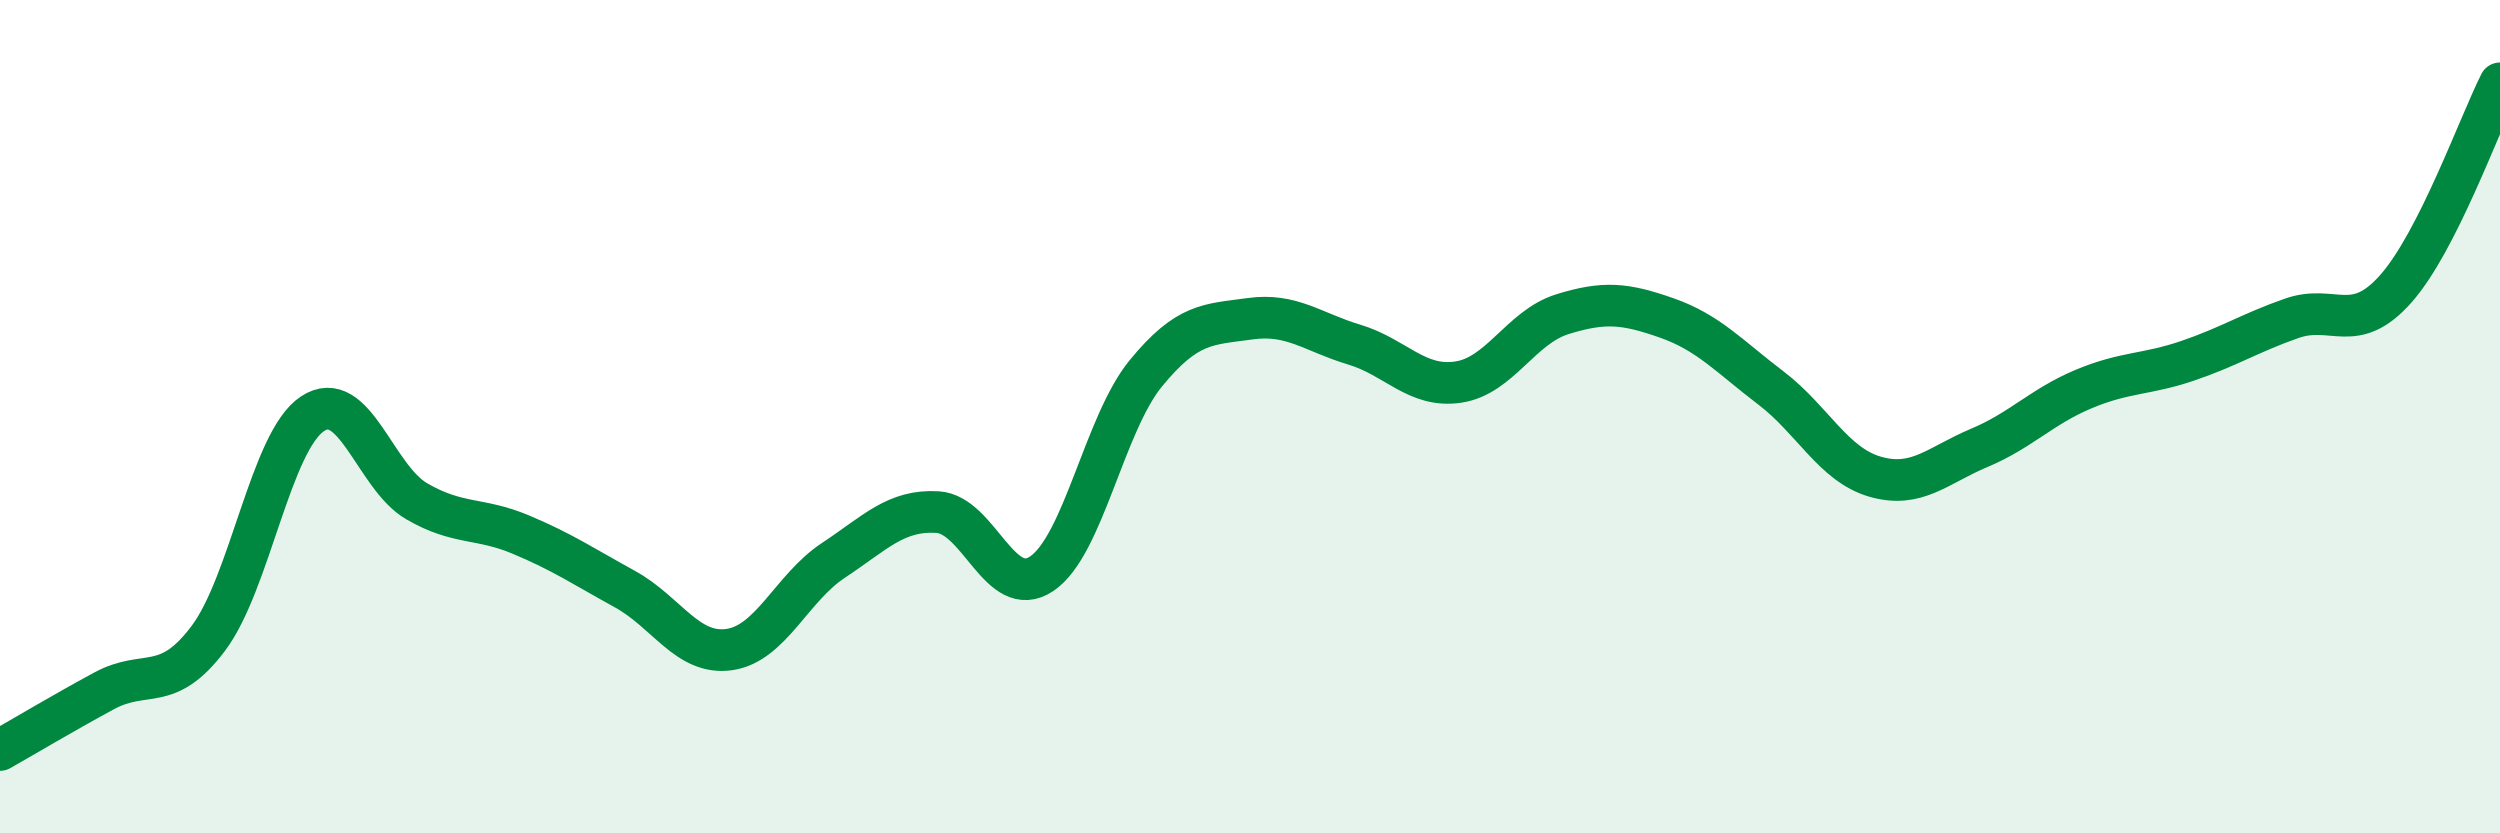
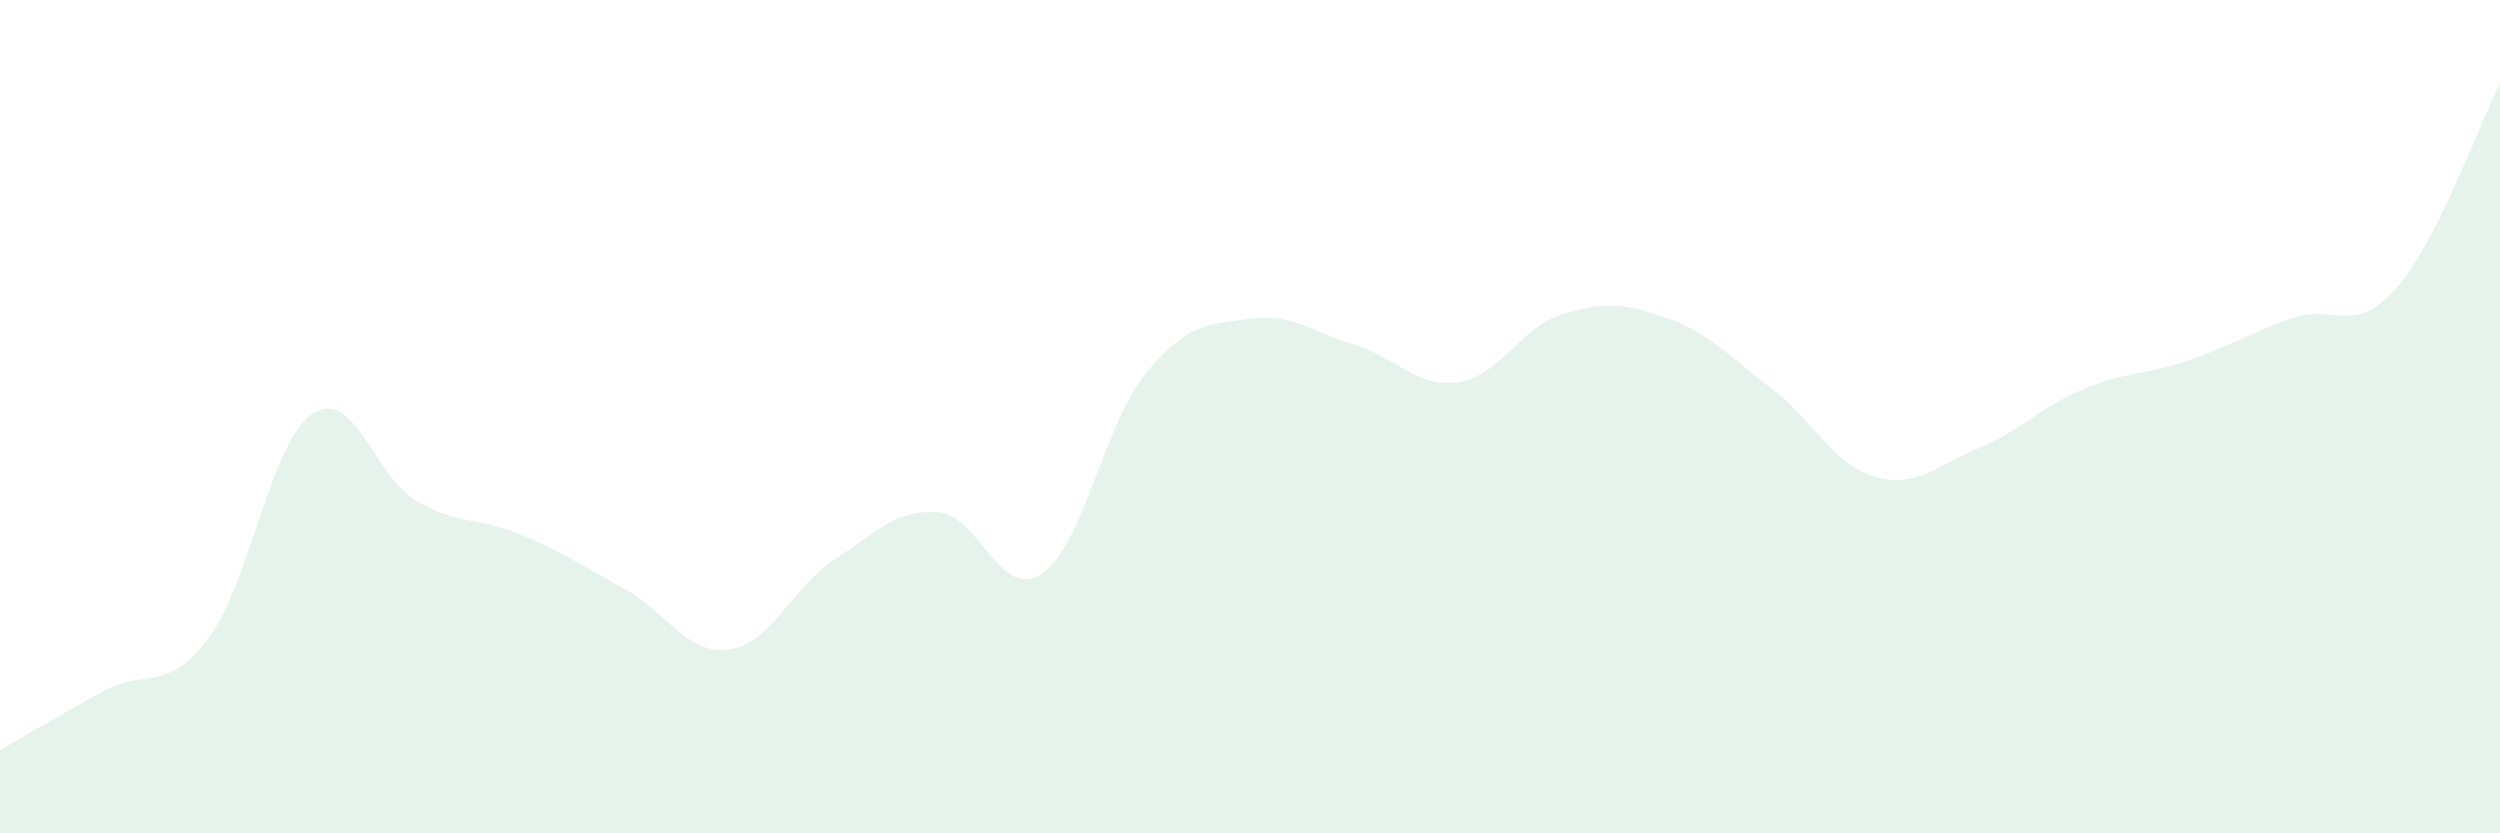
<svg xmlns="http://www.w3.org/2000/svg" width="60" height="20" viewBox="0 0 60 20">
  <path d="M 0,18 C 0.5,17.72 1.5,17.12 2.5,16.58 C 3.5,16.04 4,16.65 5,15.32 C 6,13.99 6.5,10.59 7.5,9.93 C 8.5,9.27 9,11.45 10,12.03 C 11,12.61 11.5,12.41 12.5,12.83 C 13.5,13.25 14,13.59 15,14.14 C 16,14.69 16.5,15.73 17.5,15.59 C 18.5,15.45 19,14.11 20,13.45 C 21,12.79 21.5,12.23 22.5,12.29 C 23.5,12.35 24,14.44 25,13.77 C 26,13.1 26.5,10.18 27.5,8.96 C 28.5,7.74 29,7.79 30,7.65 C 31,7.51 31.5,7.97 32.5,8.27 C 33.5,8.57 34,9.32 35,9.17 C 36,9.02 36.5,7.85 37.5,7.54 C 38.5,7.23 39,7.28 40,7.63 C 41,7.98 41.5,8.55 42.5,9.31 C 43.5,10.07 44,11.15 45,11.44 C 46,11.73 46.5,11.17 47.5,10.75 C 48.5,10.33 49,9.76 50,9.34 C 51,8.92 51.5,9 52.5,8.66 C 53.5,8.32 54,7.99 55,7.64 C 56,7.29 56.5,8.06 57.5,6.93 C 58.5,5.8 59.5,2.99 60,2L60 20L0 20Z" fill="#008740" opacity="0.1" stroke-linecap="round" stroke-linejoin="round" />
-   <path d="M 0,18 C 0.5,17.72 1.5,17.12 2.5,16.58 C 3.5,16.04 4,16.65 5,15.32 C 6,13.99 6.5,10.59 7.5,9.93 C 8.5,9.27 9,11.45 10,12.03 C 11,12.61 11.5,12.41 12.5,12.83 C 13.5,13.25 14,13.59 15,14.14 C 16,14.69 16.5,15.73 17.5,15.59 C 18.5,15.45 19,14.11 20,13.45 C 21,12.79 21.5,12.23 22.5,12.29 C 23.5,12.35 24,14.44 25,13.77 C 26,13.1 26.5,10.18 27.5,8.96 C 28.5,7.74 29,7.79 30,7.65 C 31,7.51 31.5,7.97 32.5,8.27 C 33.5,8.57 34,9.32 35,9.17 C 36,9.02 36.5,7.85 37.5,7.54 C 38.5,7.23 39,7.28 40,7.63 C 41,7.98 41.5,8.55 42.5,9.31 C 43.5,10.07 44,11.15 45,11.44 C 46,11.73 46.5,11.17 47.5,10.75 C 48.5,10.33 49,9.76 50,9.34 C 51,8.92 51.5,9 52.5,8.66 C 53.5,8.32 54,7.99 55,7.64 C 56,7.29 56.5,8.06 57.5,6.93 C 58.5,5.8 59.5,2.99 60,2" stroke="#008740" stroke-width="1" fill="none" stroke-linecap="round" stroke-linejoin="round" />
</svg>